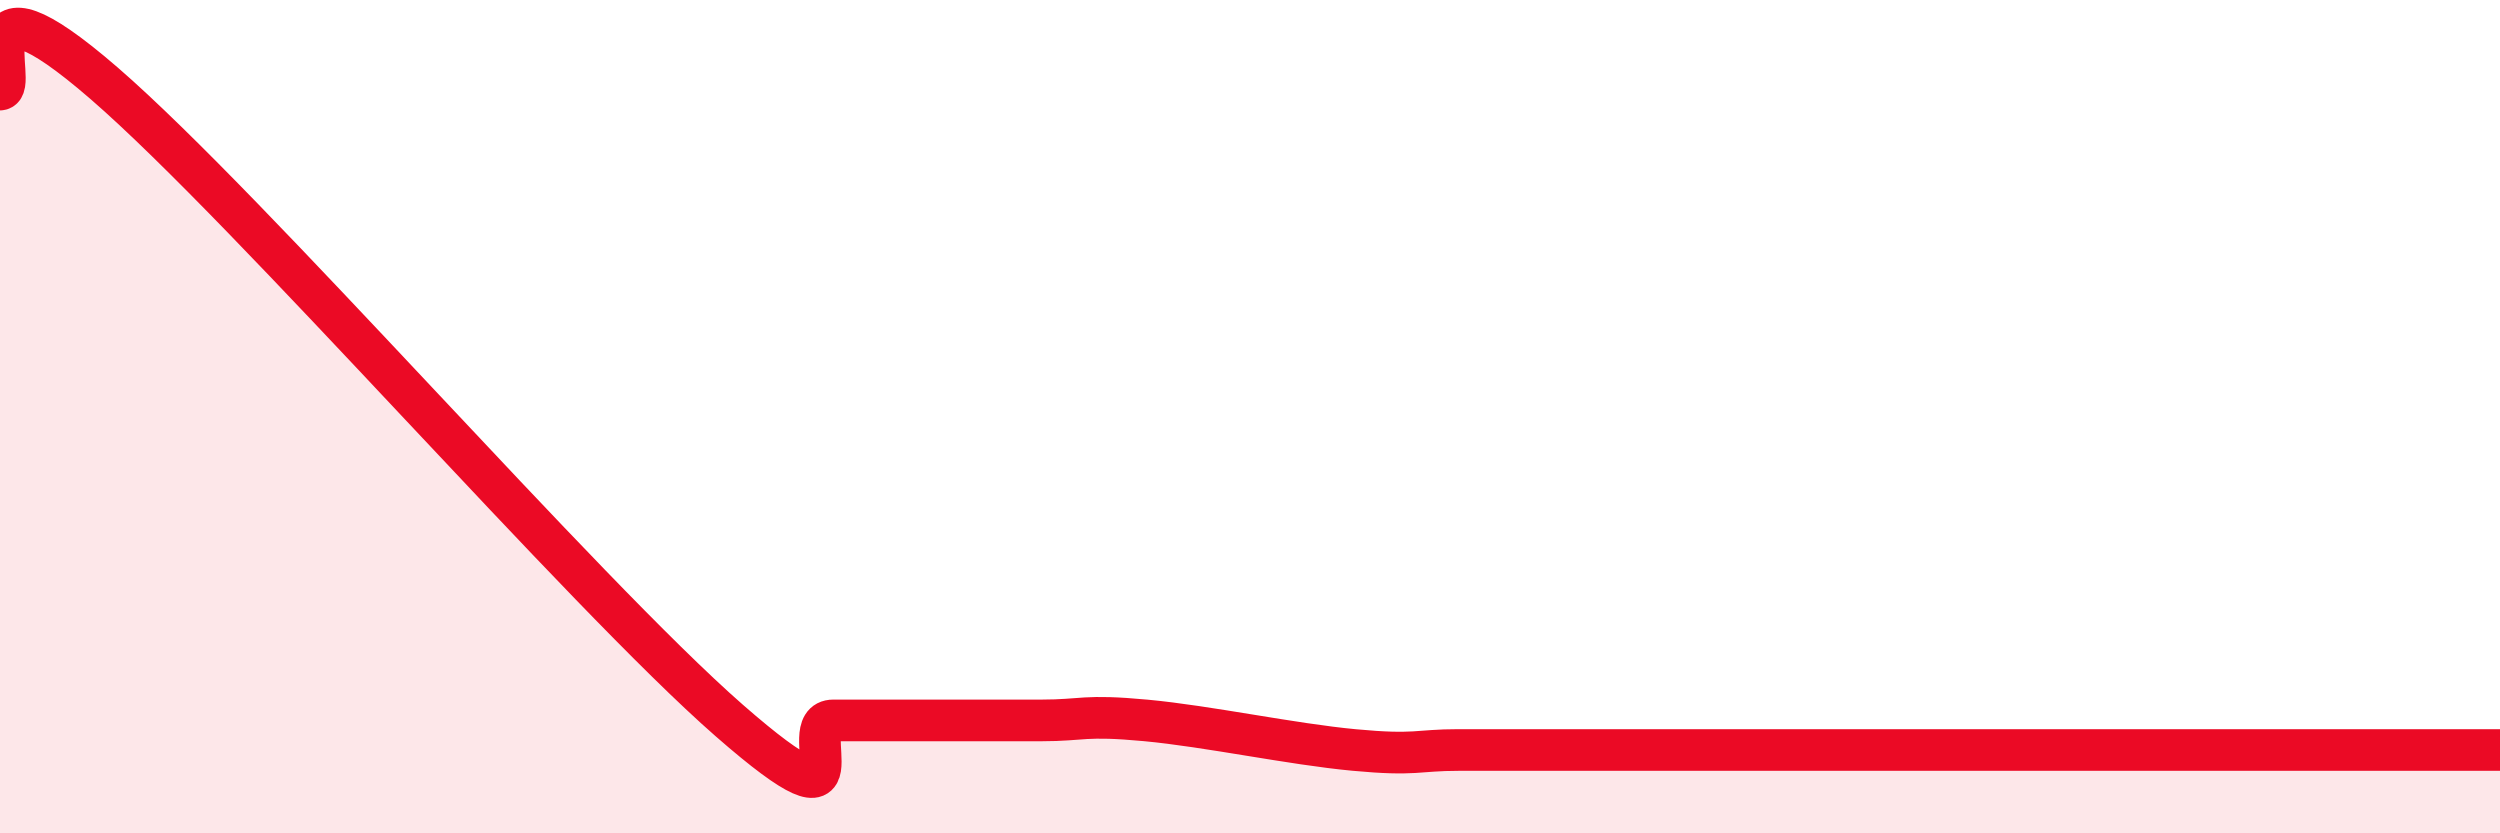
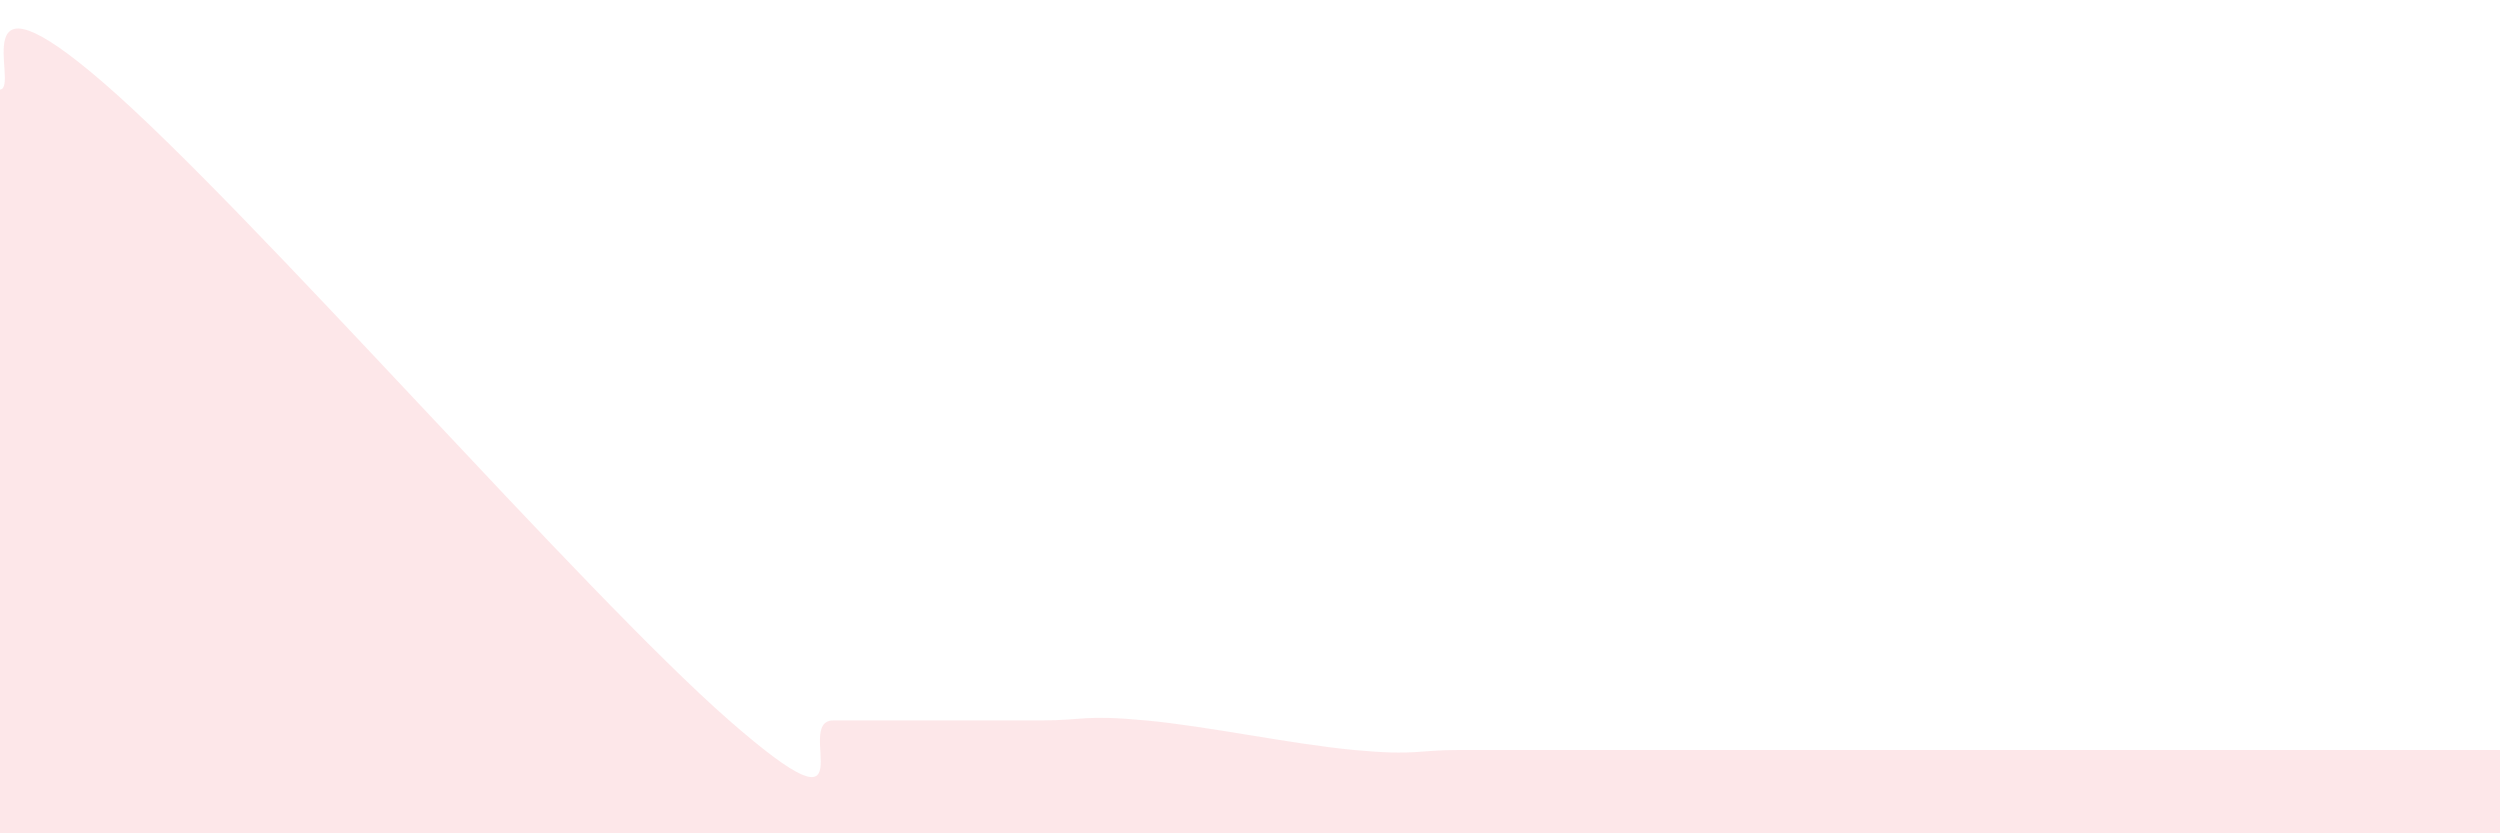
<svg xmlns="http://www.w3.org/2000/svg" width="60" height="20" viewBox="0 0 60 20">
  <path d="M 0,2.15 C 0.5,2.12 -1,-1.03 2.5,2 C 6,5.03 14,14.23 17.5,17.29 C 21,20.35 19,17.29 20,17.29 C 21,17.29 21.5,17.29 22.5,17.29 C 23.5,17.29 24,17.29 25,17.29 C 26,17.29 26,17.15 27.5,17.29 C 29,17.43 31,17.86 32.5,18 C 34,18.14 34,18 35,18 C 36,18 36.5,18 37.5,18 C 38.5,18 39,18 40,18 C 41,18 41.5,18 42.5,18 C 43.5,18 44,18 45,18 C 46,18 46.5,18 47.5,18 C 48.5,18 49,18 50,18 C 51,18 51.5,18 52.5,18 C 53.5,18 53.5,18 55,18 C 56.5,18 59,18 60,18L60 20L0 20Z" fill="#EB0A25" opacity="0.1" stroke-linecap="round" stroke-linejoin="round" />
-   <path d="M 0,2.15 C 0.5,2.12 -1,-1.03 2.5,2 C 6,5.03 14,14.23 17.5,17.29 C 21,20.35 19,17.29 20,17.29 C 21,17.29 21.5,17.29 22.5,17.29 C 23.5,17.29 24,17.29 25,17.29 C 26,17.29 26,17.15 27.5,17.29 C 29,17.43 31,17.86 32.5,18 C 34,18.14 34,18 35,18 C 36,18 36.5,18 37.5,18 C 38.5,18 39,18 40,18 C 41,18 41.5,18 42.5,18 C 43.5,18 44,18 45,18 C 46,18 46.5,18 47.5,18 C 48.5,18 49,18 50,18 C 51,18 51.5,18 52.5,18 C 53.5,18 53.5,18 55,18 C 56.5,18 59,18 60,18" stroke="#EB0A25" stroke-width="1" fill="none" stroke-linecap="round" stroke-linejoin="round" />
</svg>